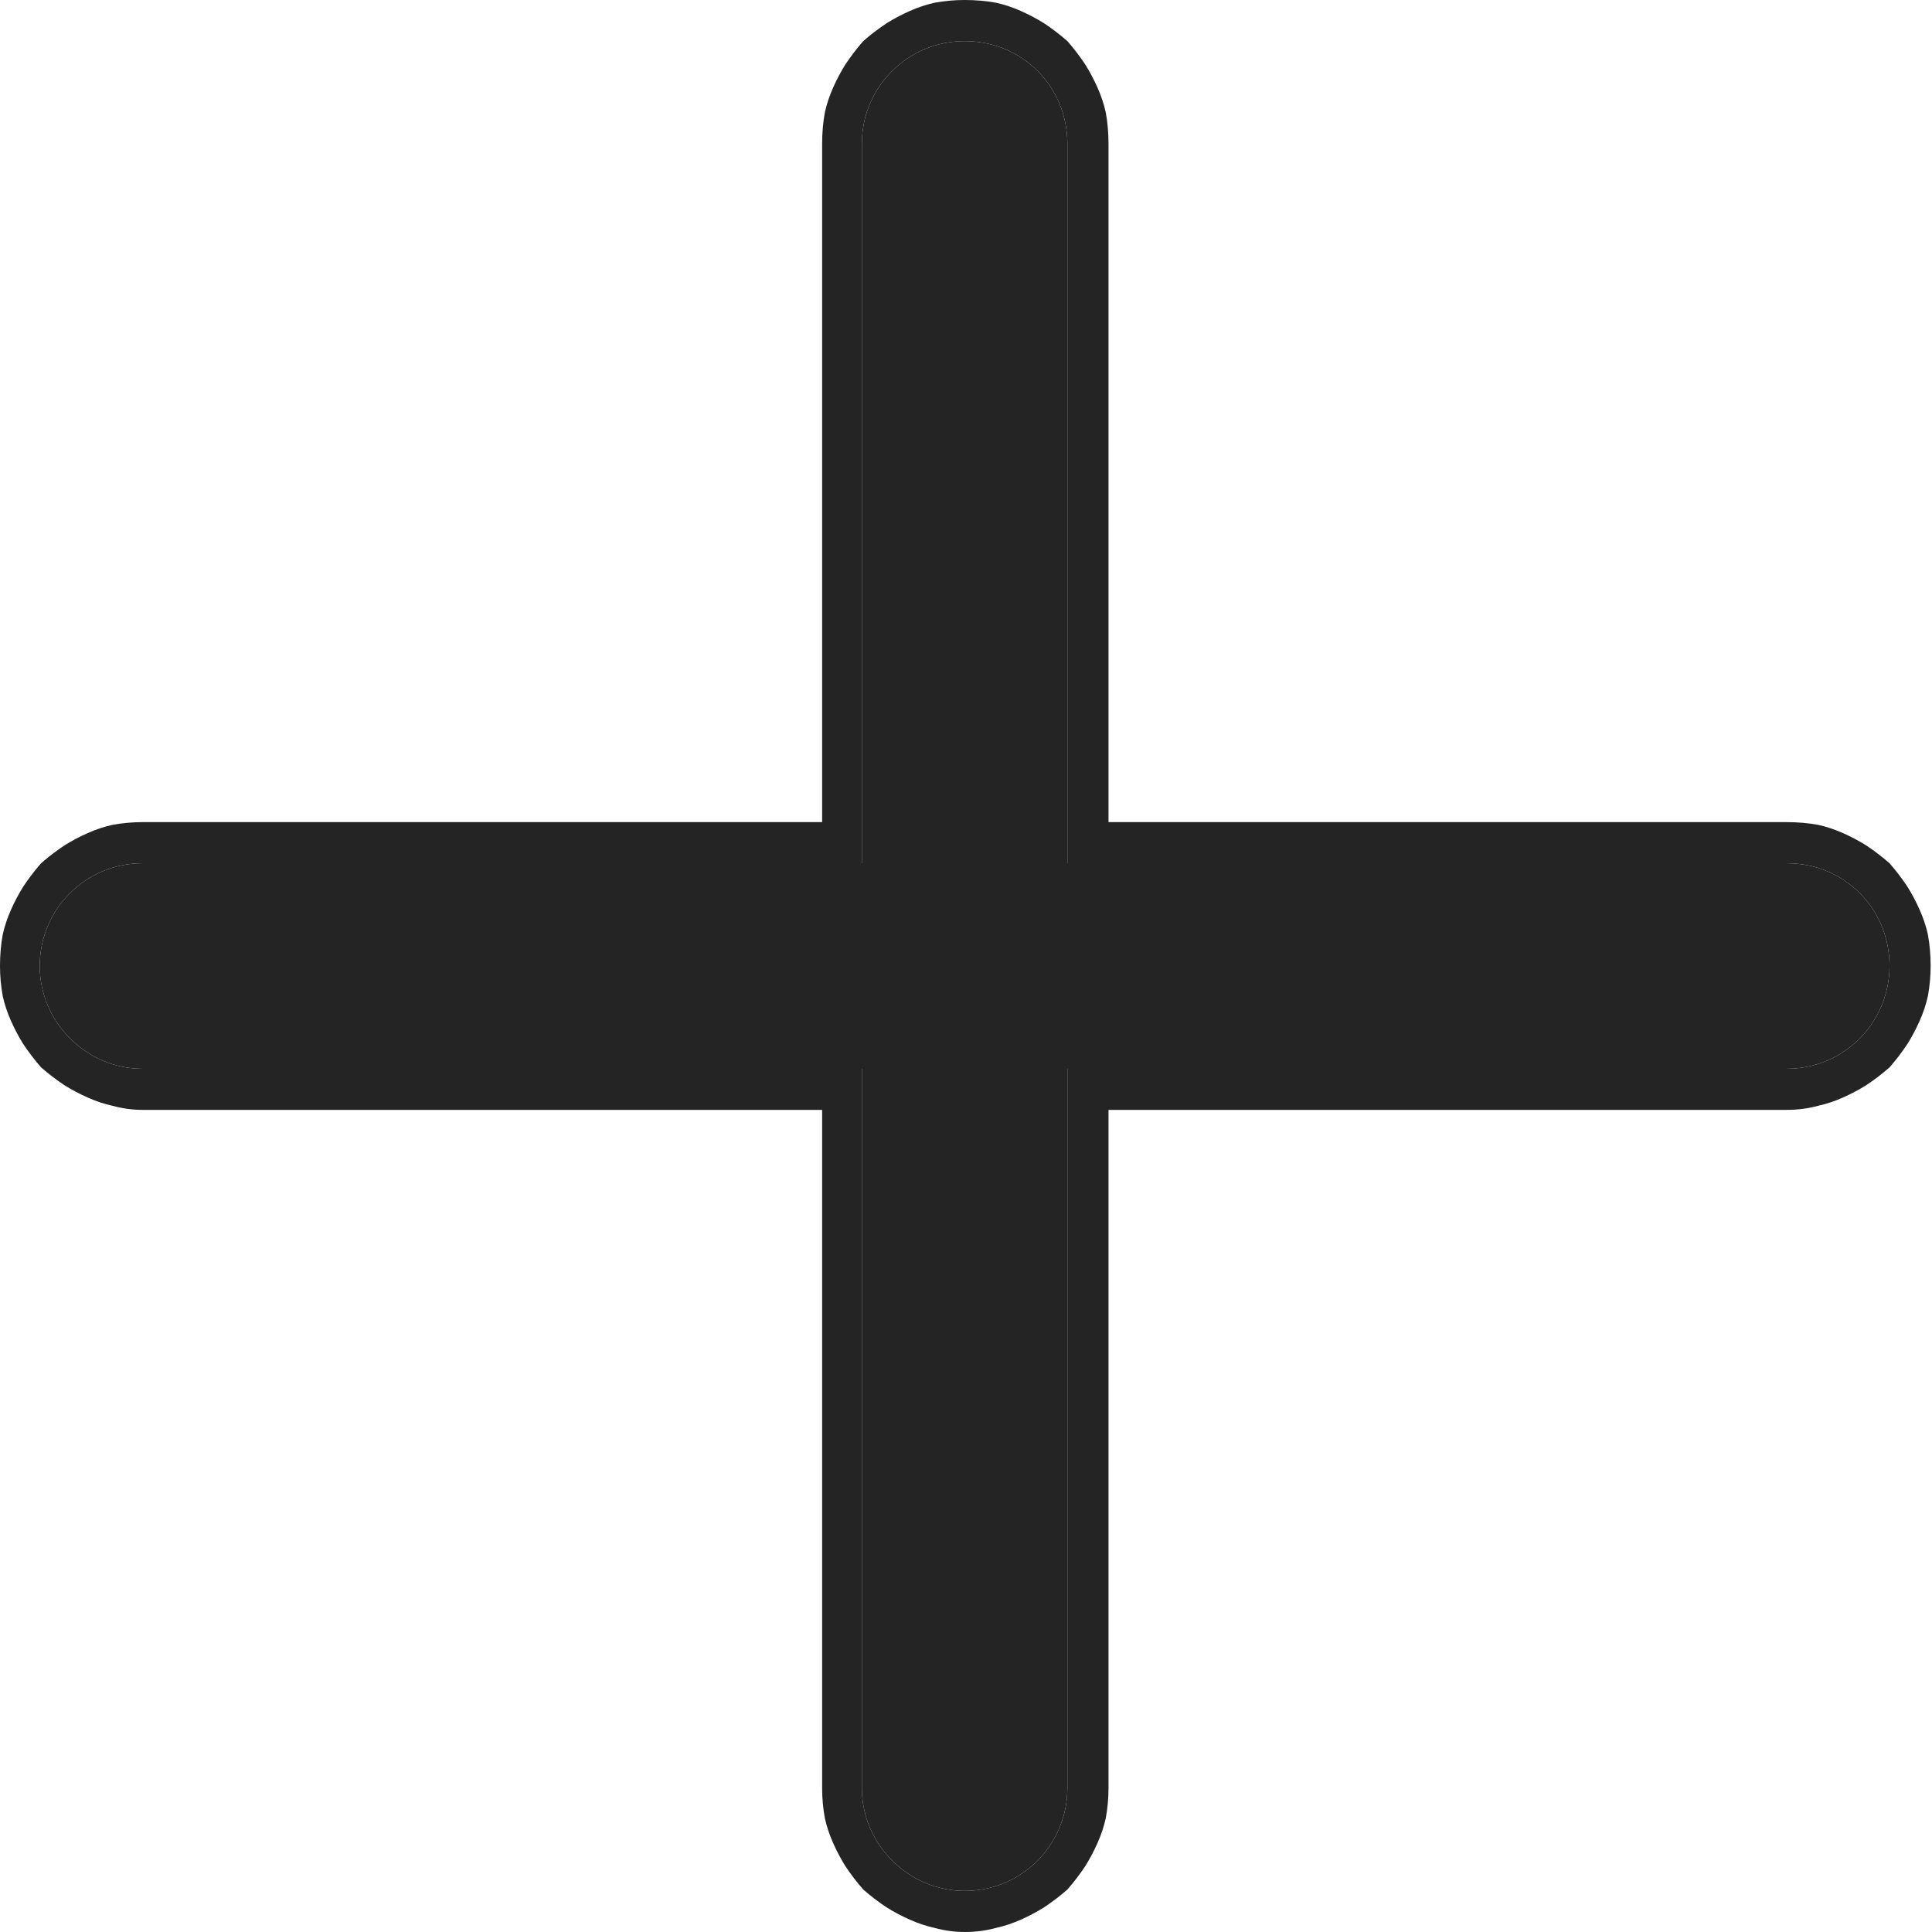
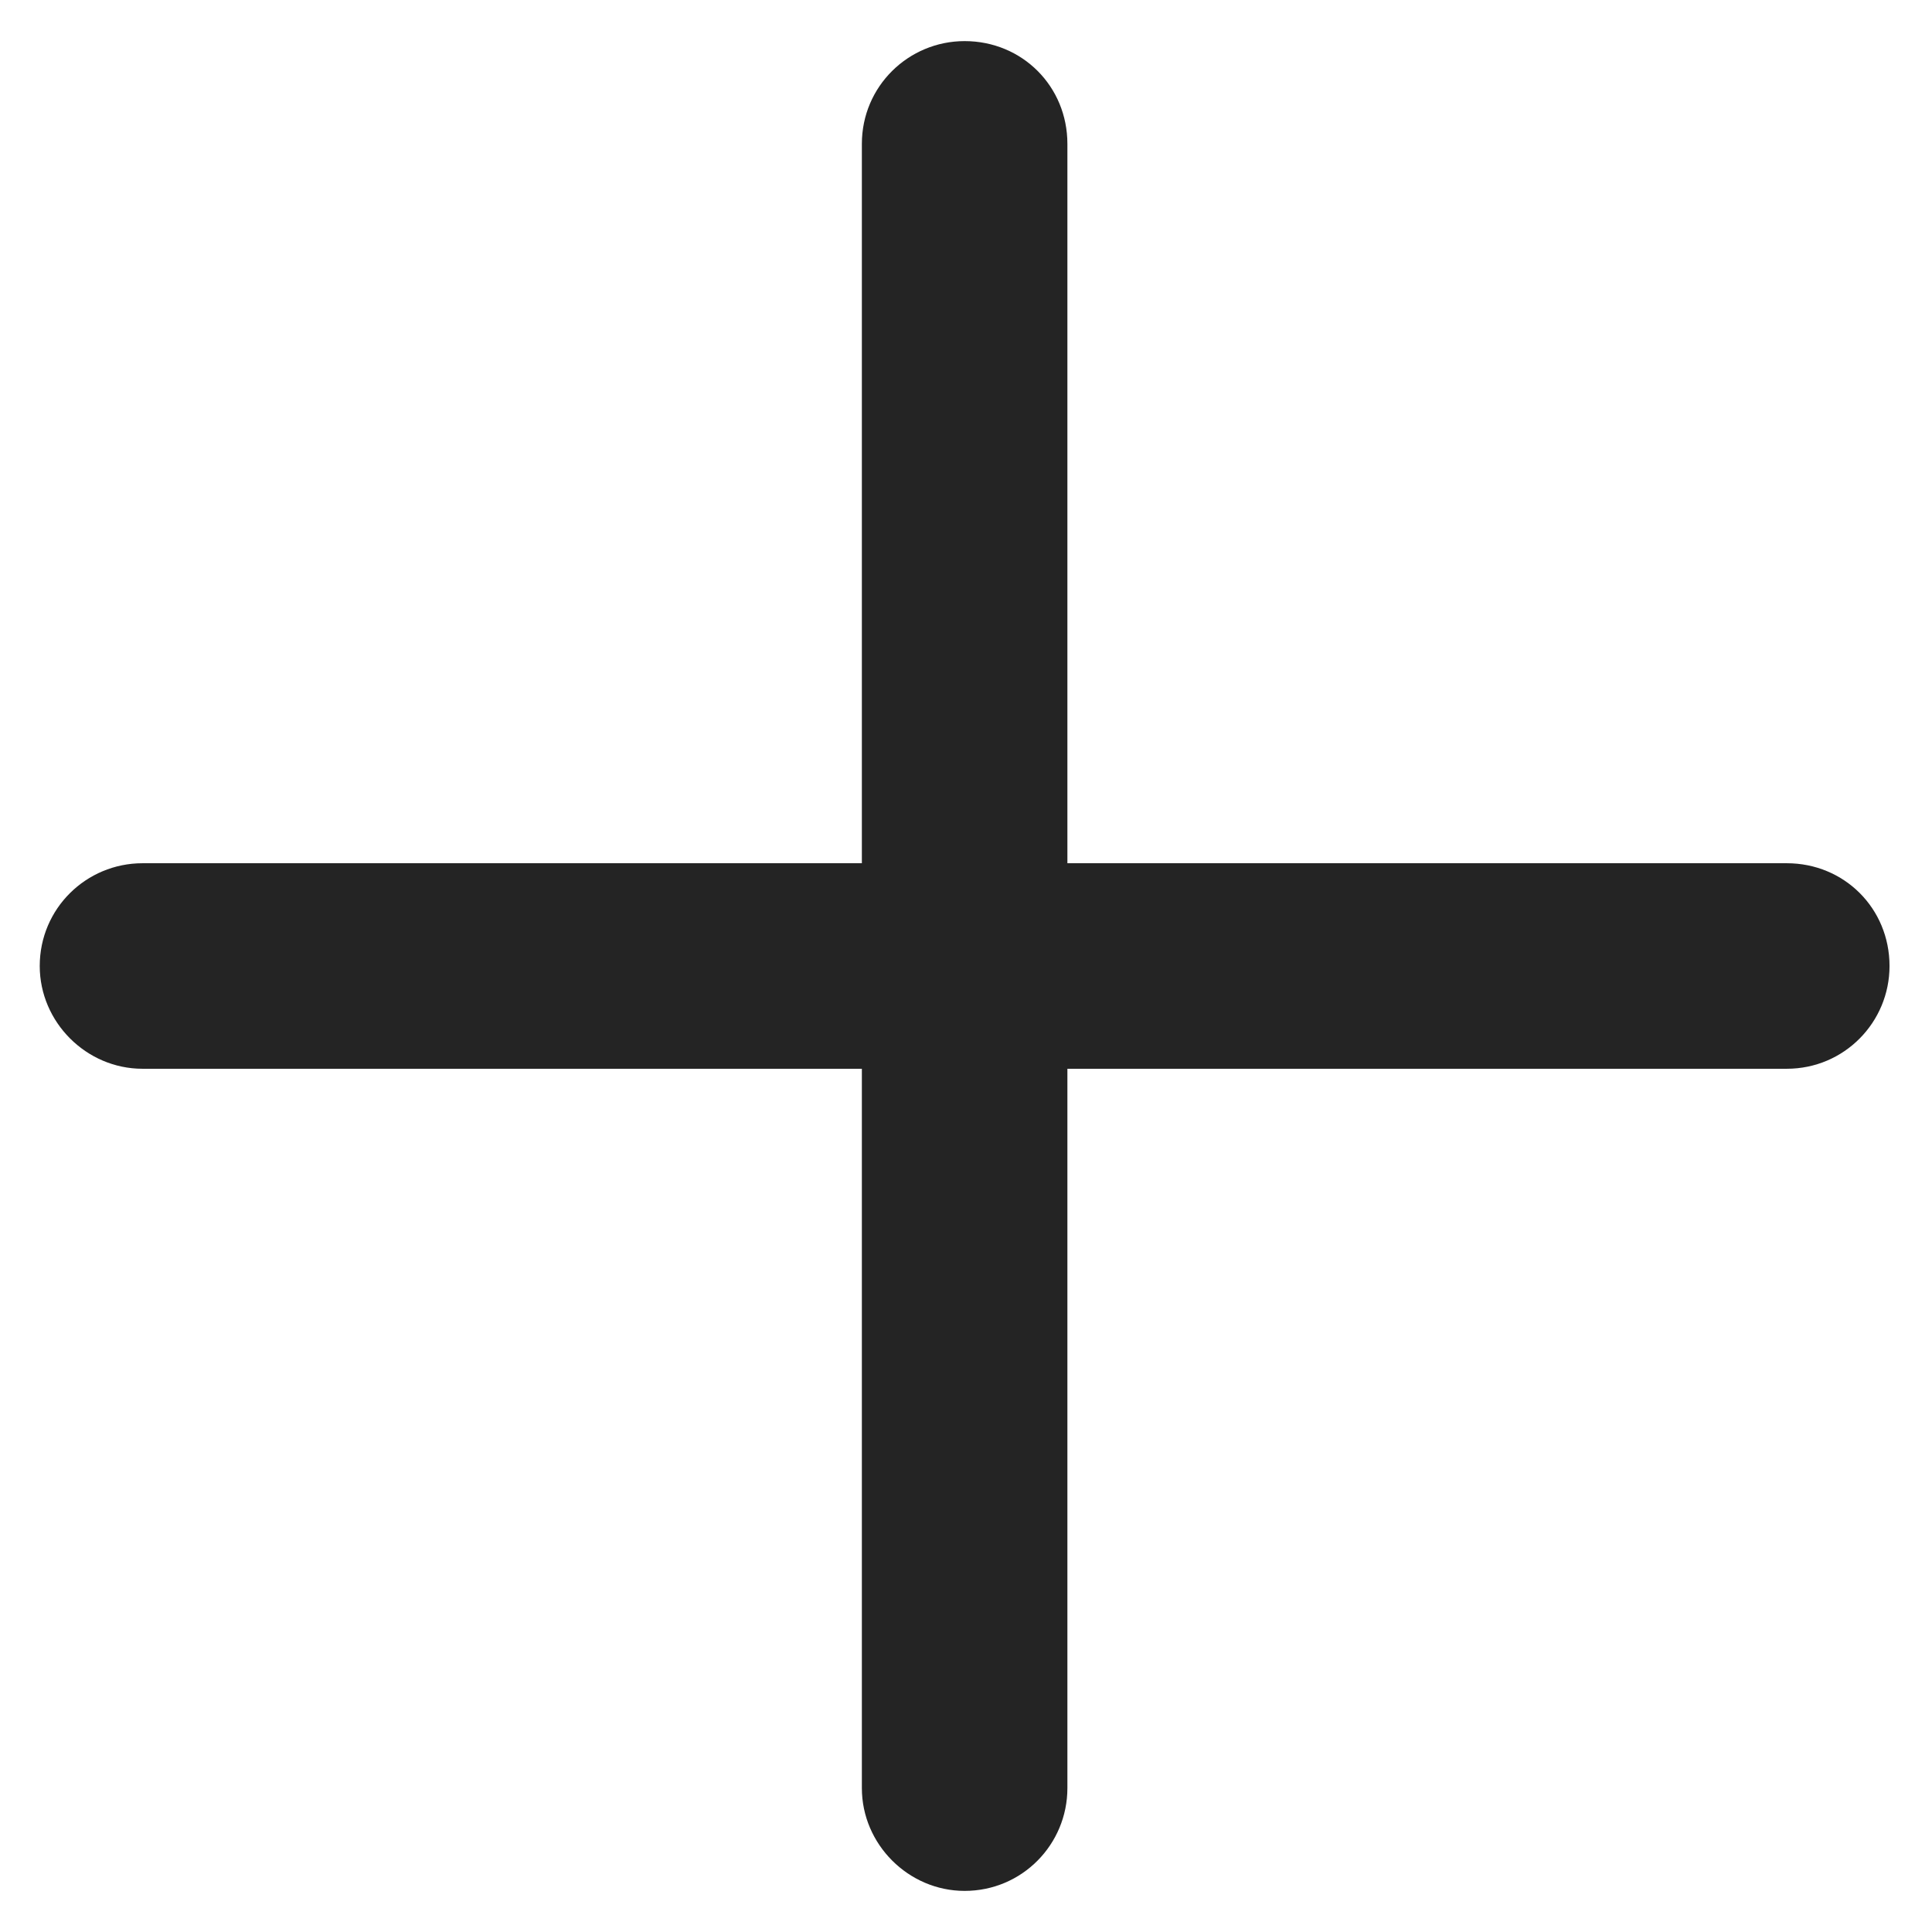
<svg xmlns="http://www.w3.org/2000/svg" width="14.1" height="14.1" viewBox="0 0 14.1 14.1" fill="none">
  <desc>
			Created with Pixso.
	</desc>
  <defs />
  <path id="Vector" d="M7.04 0.3C6.63 0.3 6.29 0.63 6.29 1.05L6.29 6.3L1.04 6.3C0.63 6.3 0.29 6.63 0.29 7.05C0.29 7.46 0.63 7.8 1.04 7.8L6.29 7.8L6.29 13.05C6.29 13.46 6.63 13.8 7.04 13.8C7.46 13.8 7.79 13.46 7.79 13.05L7.79 7.8L13.04 7.8C13.46 7.8 13.79 7.46 13.79 7.05C13.79 6.63 13.46 6.3 13.04 6.3L7.79 6.3L7.79 1.05C7.79 0.63 7.46 0.3 7.04 0.3Z" fill="#242424" fill-opacity="1" fill-rule="nonzero" />
-   <path id="Vector" d="M6.02 0.82Q6 0.93 6 1.05L6 6L1.04 6Q0.93 6 0.82 6.02Q0.73 6.04 0.64 6.08Q0.55 6.12 0.47 6.17Q0.38 6.23 0.3 6.3Q0.23 6.38 0.17 6.47Q0.12 6.55 0.08 6.64Q0.04 6.73 0.02 6.82Q0 6.93 0 7.05Q0 7.16 0.02 7.27Q0.04 7.36 0.08 7.45Q0.12 7.54 0.17 7.62Q0.23 7.71 0.3 7.79Q0.38 7.86 0.47 7.92Q0.55 7.97 0.64 8.01Q0.73 8.05 0.82 8.07Q0.93 8.1 1.04 8.1L6 8.1L6 13.05Q6 13.16 6.02 13.27Q6.04 13.36 6.08 13.45Q6.12 13.54 6.17 13.62Q6.23 13.71 6.3 13.79Q6.38 13.86 6.47 13.92Q6.55 13.97 6.64 14.01Q6.73 14.05 6.82 14.07Q6.93 14.1 7.04 14.1Q7.16 14.1 7.27 14.07Q7.36 14.05 7.45 14.01Q7.54 13.97 7.62 13.92Q7.71 13.86 7.79 13.79Q7.86 13.71 7.92 13.62Q7.97 13.54 8.01 13.45Q8.05 13.36 8.07 13.27Q8.09 13.16 8.09 13.05L8.09 8.1L13.04 8.1Q13.16 8.1 13.27 8.07Q13.36 8.05 13.45 8.01Q13.54 7.97 13.62 7.92Q13.71 7.86 13.79 7.79Q13.86 7.71 13.92 7.62Q13.97 7.54 14.01 7.45Q14.05 7.36 14.07 7.27Q14.09 7.16 14.09 7.05Q14.09 6.93 14.07 6.82Q14.05 6.73 14.01 6.64Q13.97 6.55 13.92 6.47Q13.86 6.38 13.79 6.3Q13.71 6.23 13.62 6.17Q13.54 6.12 13.45 6.08Q13.36 6.04 13.27 6.02Q13.16 6 13.04 6L8.09 6L8.09 1.05Q8.09 0.93 8.07 0.82Q8.05 0.73 8.01 0.64Q7.97 0.55 7.92 0.47Q7.86 0.38 7.79 0.3Q7.71 0.23 7.62 0.17Q7.54 0.12 7.45 0.08Q7.36 0.04 7.27 0.02Q7.16 0 7.04 0Q6.93 0 6.82 0.02Q6.73 0.04 6.64 0.08Q6.55 0.12 6.47 0.17Q6.38 0.23 6.3 0.3Q6.23 0.38 6.17 0.47Q6.12 0.55 6.08 0.64Q6.04 0.73 6.02 0.82ZM7.79 6L7.79 1.05C7.79 0.63 7.46 0.3 7.04 0.3C6.63 0.3 6.29 0.63 6.29 1.05L6.29 6.3L1.04 6.3C0.63 6.3 0.29 6.63 0.29 7.05C0.29 7.46 0.63 7.8 1.04 7.8L6 7.8L6.29 7.8L6.29 13.05C6.29 13.46 6.63 13.8 7.04 13.8C7.46 13.8 7.79 13.46 7.79 13.05L7.79 7.8L8.09 7.8L13.04 7.8C13.46 7.8 13.79 7.46 13.79 7.05C13.79 6.63 13.46 6.3 13.04 6.3L7.79 6.3L7.79 6Z" fill="#242424" fill-opacity="1" fill-rule="evenodd" />
</svg>